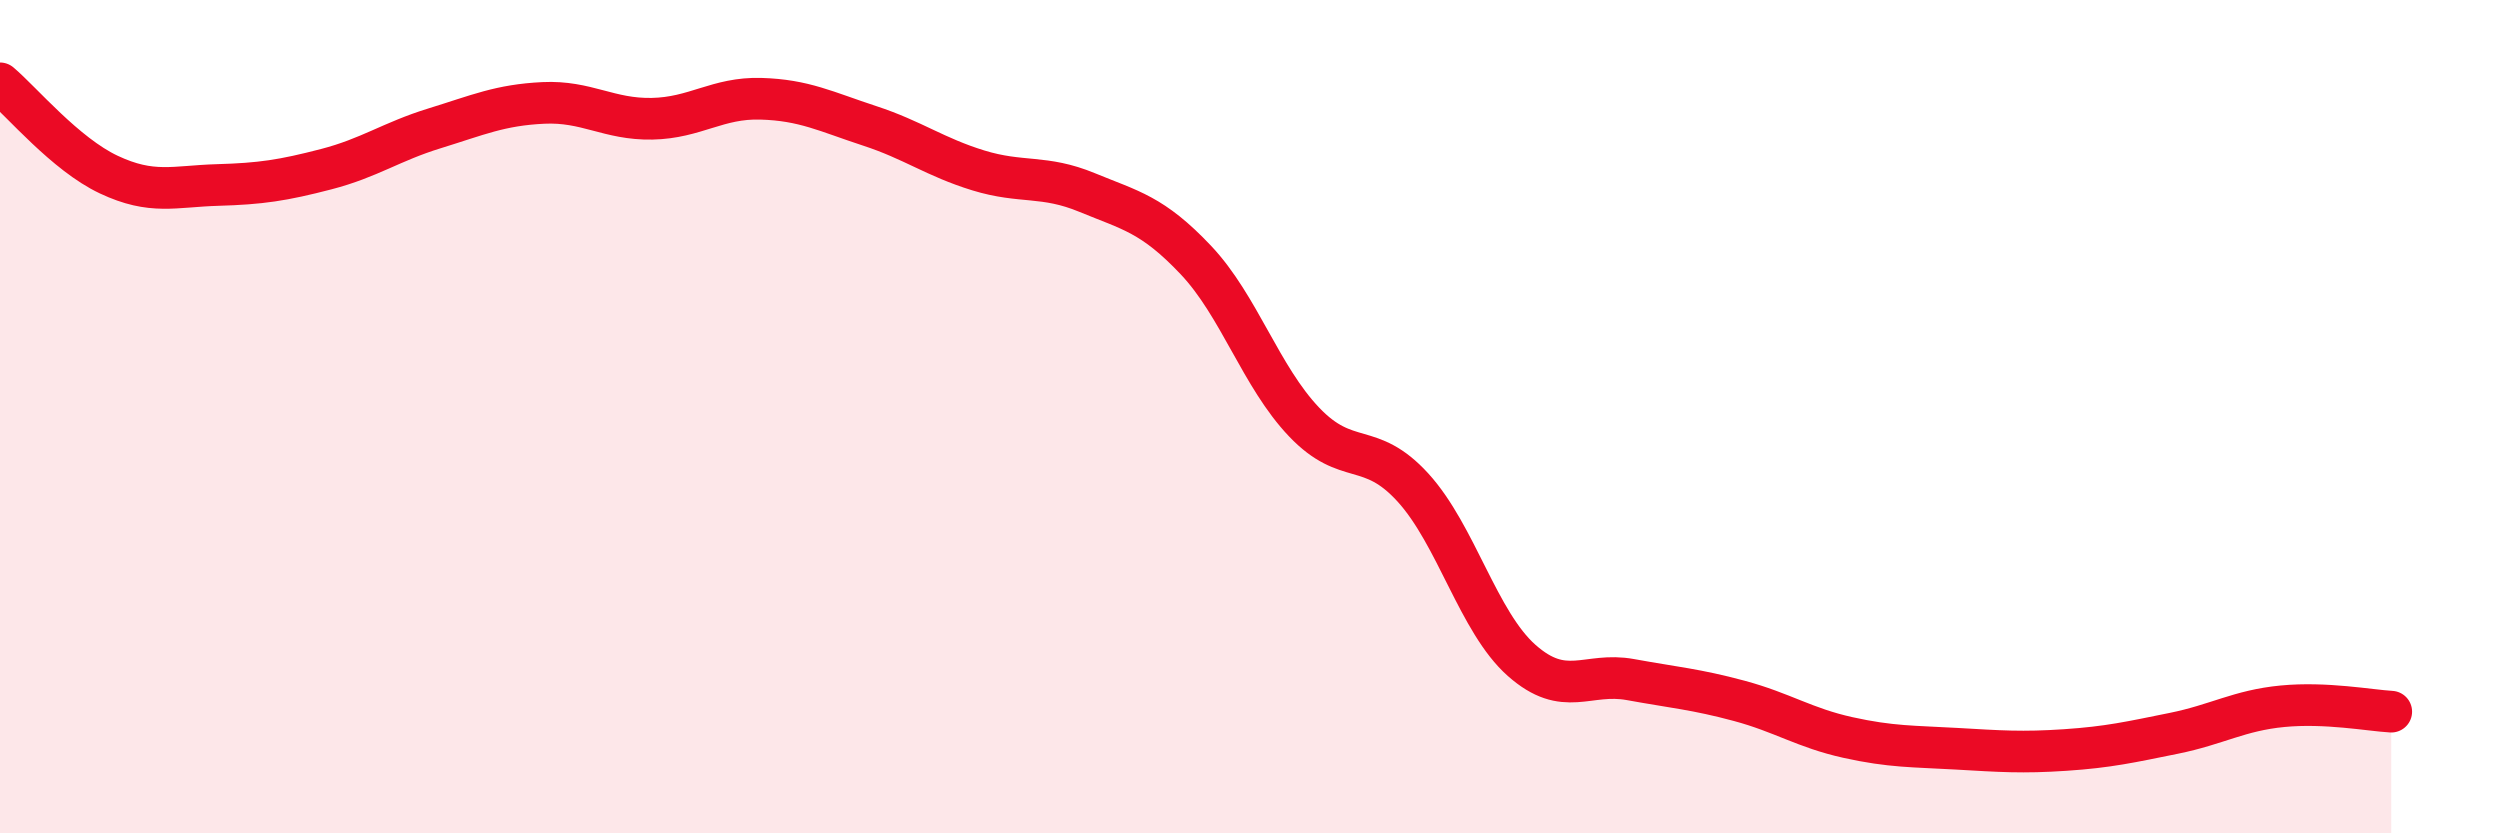
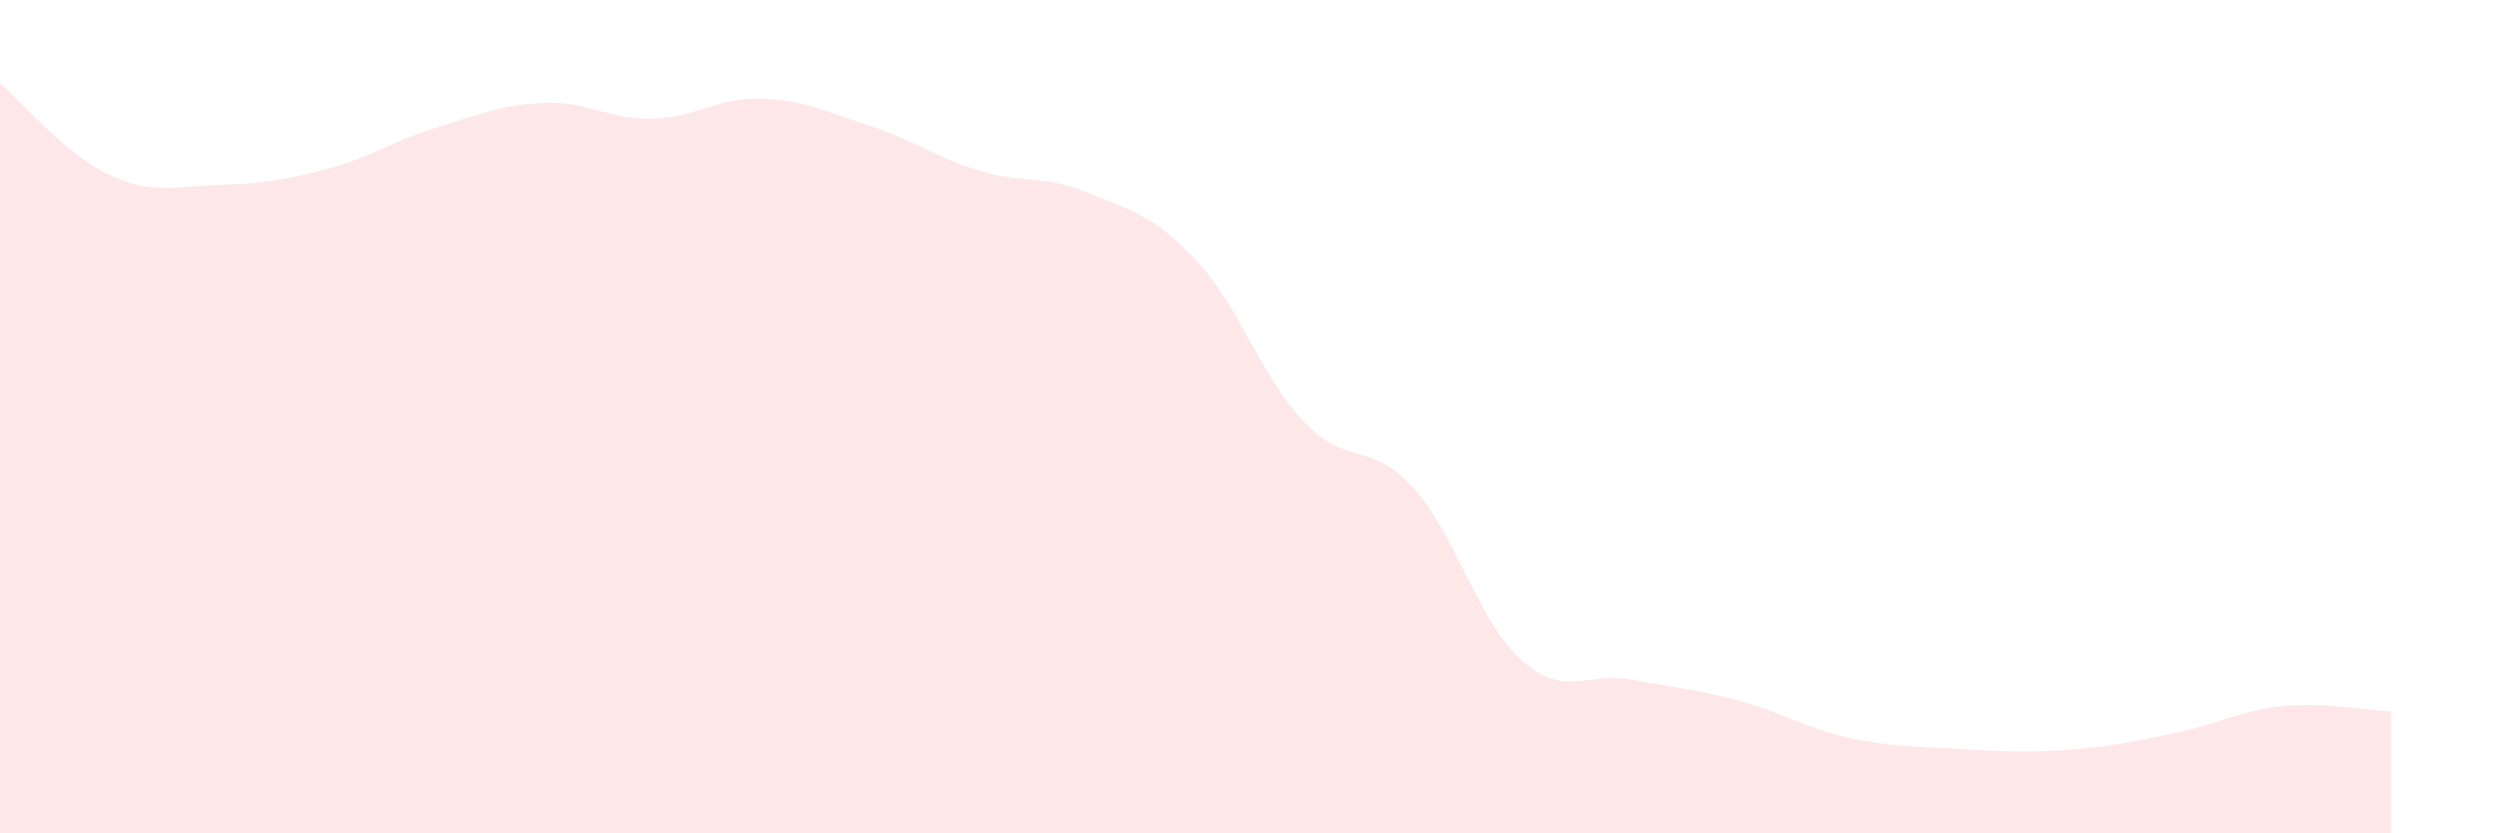
<svg xmlns="http://www.w3.org/2000/svg" width="60" height="20" viewBox="0 0 60 20">
  <path d="M 0,2 C 0.52,2.44 1.57,3.7 2.61,4.19 C 3.65,4.68 4.18,4.47 5.22,4.44 C 6.26,4.41 6.79,4.33 7.83,4.06 C 8.87,3.79 9.39,3.4 10.43,3.08 C 11.47,2.76 12,2.52 13.04,2.47 C 14.08,2.42 14.61,2.87 15.65,2.85 C 16.69,2.83 17.22,2.34 18.26,2.37 C 19.3,2.4 19.83,2.68 20.87,3.02 C 21.91,3.36 22.44,3.77 23.48,4.09 C 24.52,4.41 25.05,4.19 26.09,4.62 C 27.13,5.05 27.66,5.14 28.7,6.24 C 29.74,7.34 30.26,9.04 31.3,10.13 C 32.34,11.22 32.87,10.56 33.91,11.7 C 34.95,12.84 35.48,14.93 36.52,15.85 C 37.56,16.77 38.09,16.12 39.13,16.31 C 40.17,16.5 40.7,16.54 41.74,16.82 C 42.78,17.1 43.31,17.47 44.35,17.7 C 45.39,17.93 45.92,17.91 46.96,17.97 C 48,18.03 48.53,18.07 49.57,18 C 50.61,17.93 51.13,17.81 52.17,17.6 C 53.21,17.39 53.74,17.05 54.78,16.95 C 55.82,16.85 56.87,17.05 57.39,17.08L57.39 20L0 20Z" fill="#EB0A25" opacity="0.1" stroke-linecap="round" stroke-linejoin="round" />
-   <path d="M 0,2 C 0.52,2.44 1.57,3.7 2.61,4.19 C 3.65,4.68 4.18,4.47 5.22,4.44 C 6.26,4.41 6.79,4.33 7.83,4.06 C 8.87,3.79 9.39,3.4 10.43,3.08 C 11.47,2.76 12,2.52 13.04,2.47 C 14.08,2.42 14.61,2.87 15.65,2.85 C 16.69,2.83 17.22,2.34 18.26,2.37 C 19.3,2.4 19.83,2.68 20.87,3.02 C 21.91,3.36 22.44,3.77 23.48,4.09 C 24.52,4.41 25.05,4.19 26.09,4.62 C 27.13,5.05 27.66,5.14 28.7,6.24 C 29.74,7.34 30.26,9.04 31.3,10.13 C 32.34,11.22 32.87,10.56 33.91,11.7 C 34.95,12.84 35.48,14.93 36.52,15.85 C 37.56,16.77 38.09,16.12 39.13,16.31 C 40.17,16.5 40.7,16.54 41.74,16.82 C 42.78,17.1 43.31,17.47 44.35,17.7 C 45.39,17.93 45.92,17.91 46.96,17.97 C 48,18.03 48.53,18.07 49.57,18 C 50.61,17.93 51.13,17.81 52.17,17.6 C 53.21,17.39 53.74,17.05 54.78,16.95 C 55.82,16.85 56.87,17.05 57.39,17.08" stroke="#EB0A25" stroke-width="1" fill="none" stroke-linecap="round" stroke-linejoin="round" />
</svg>